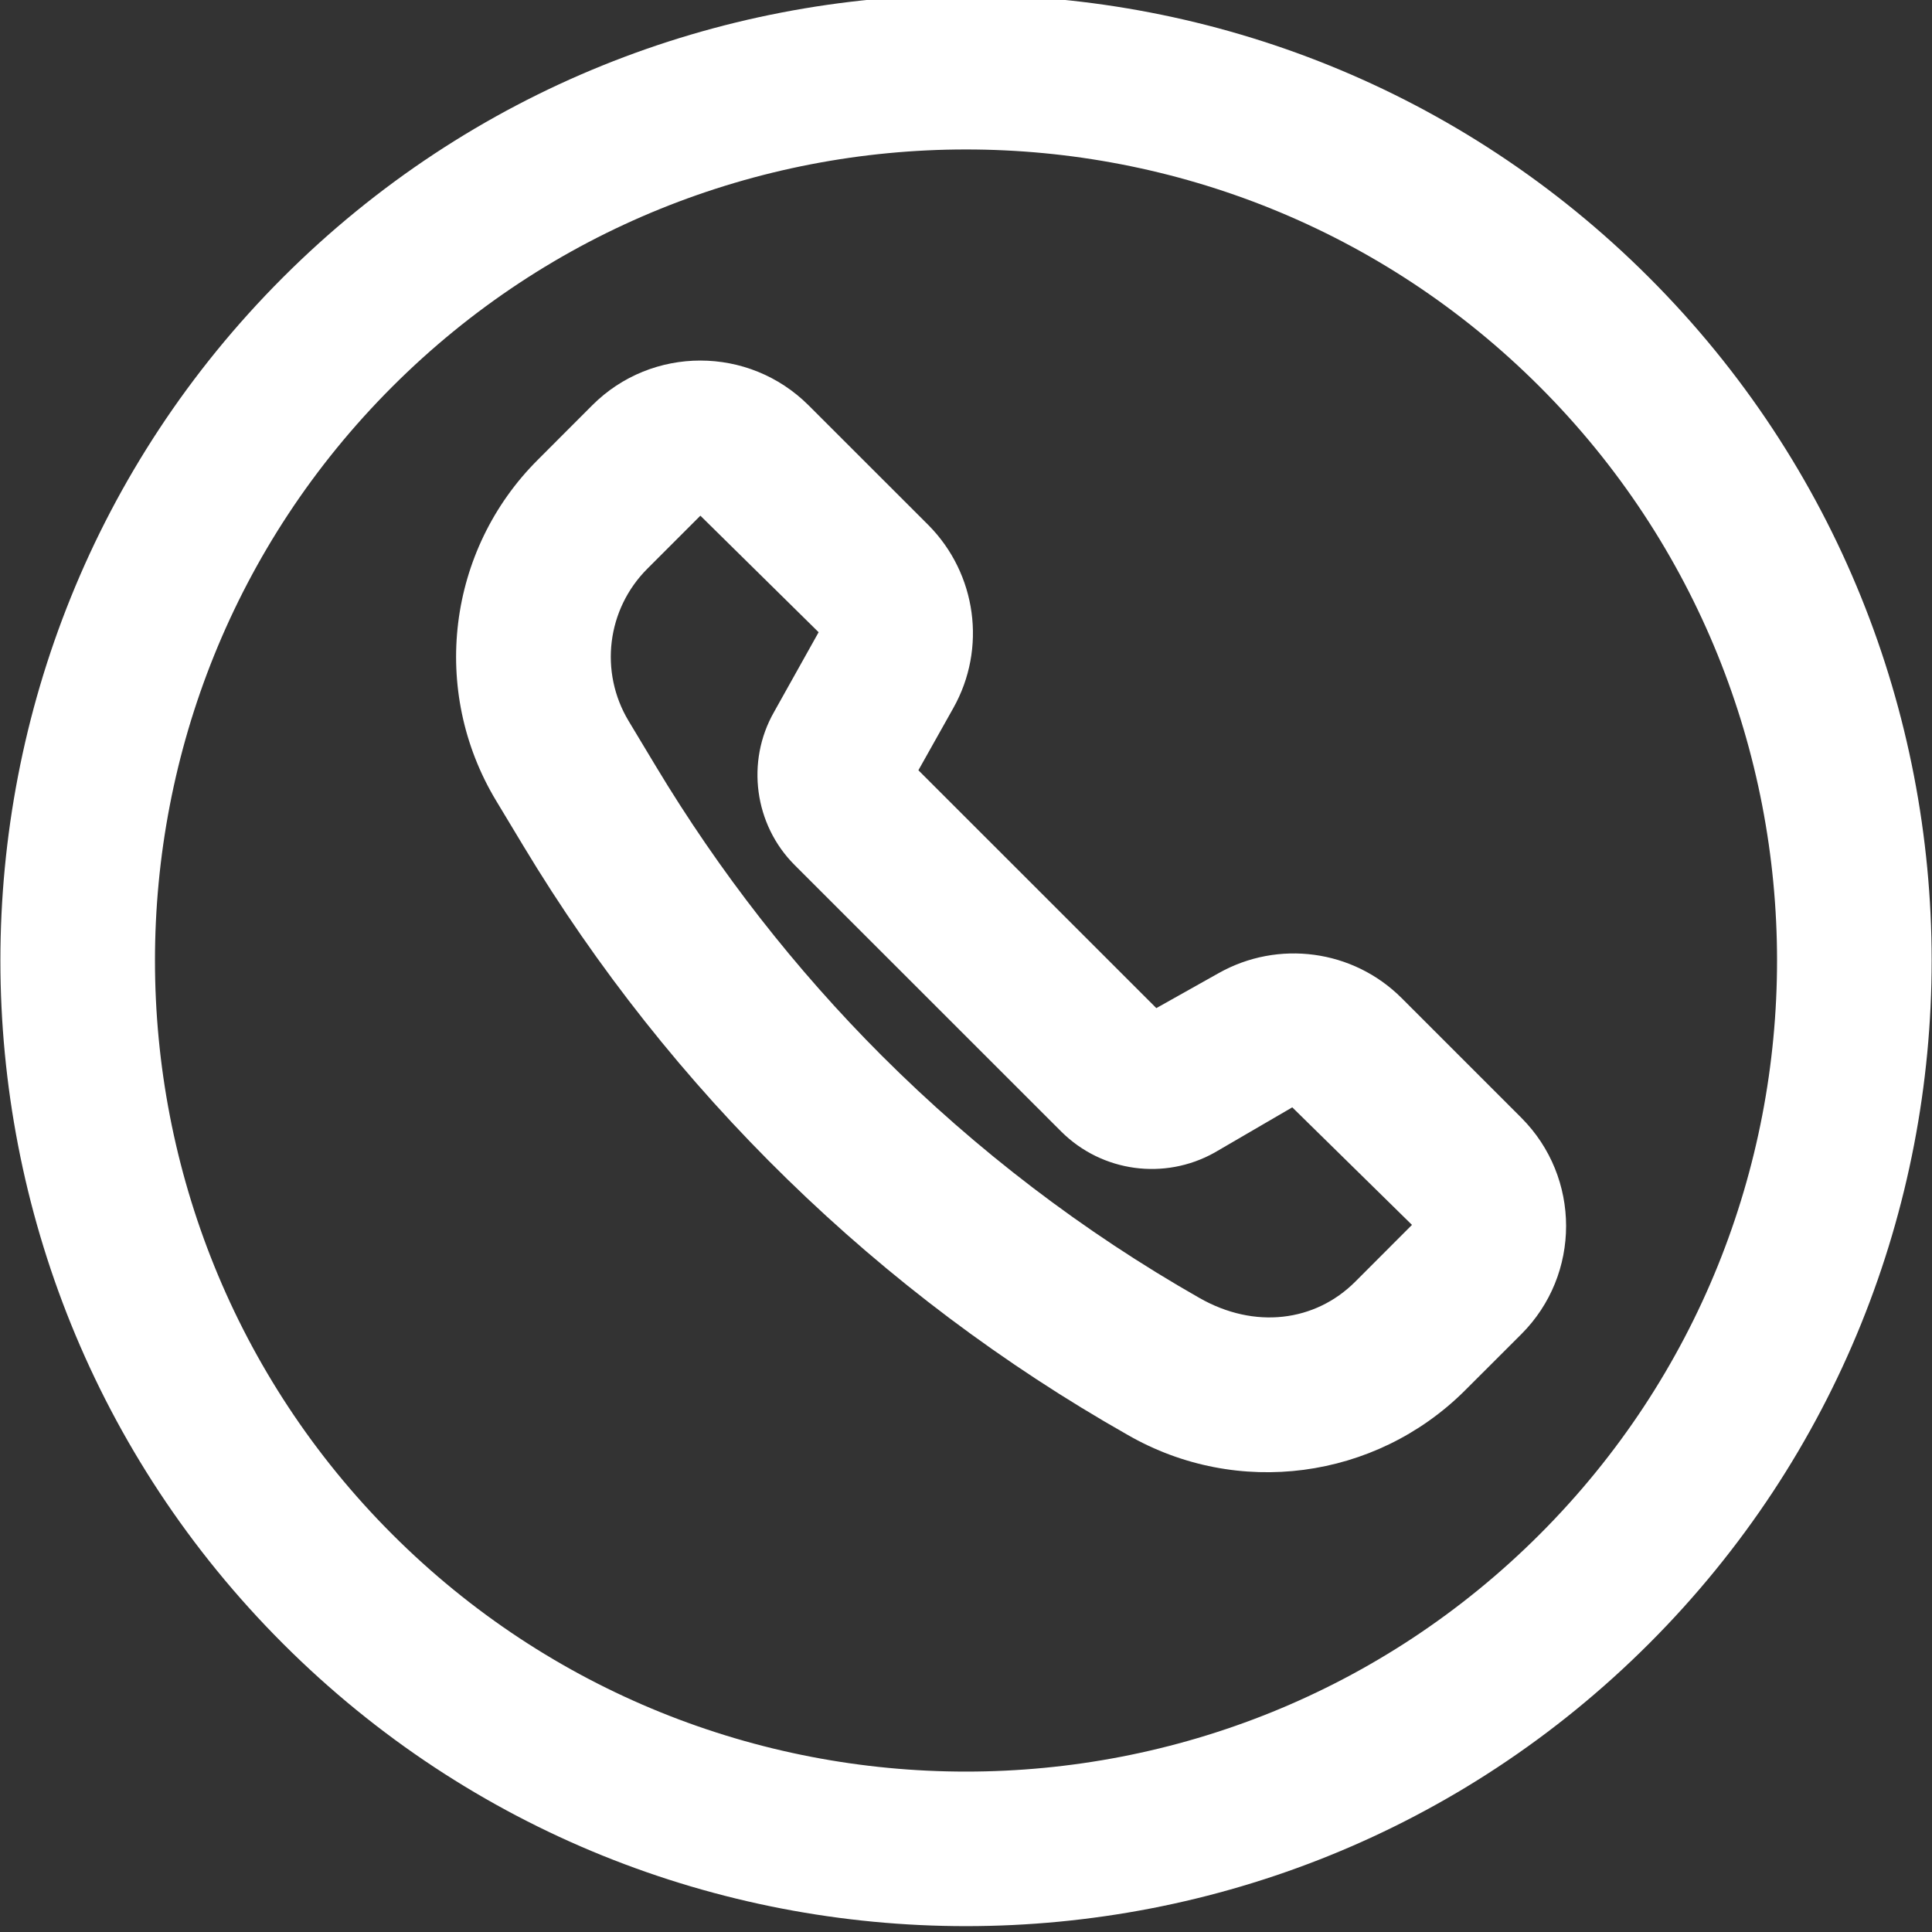
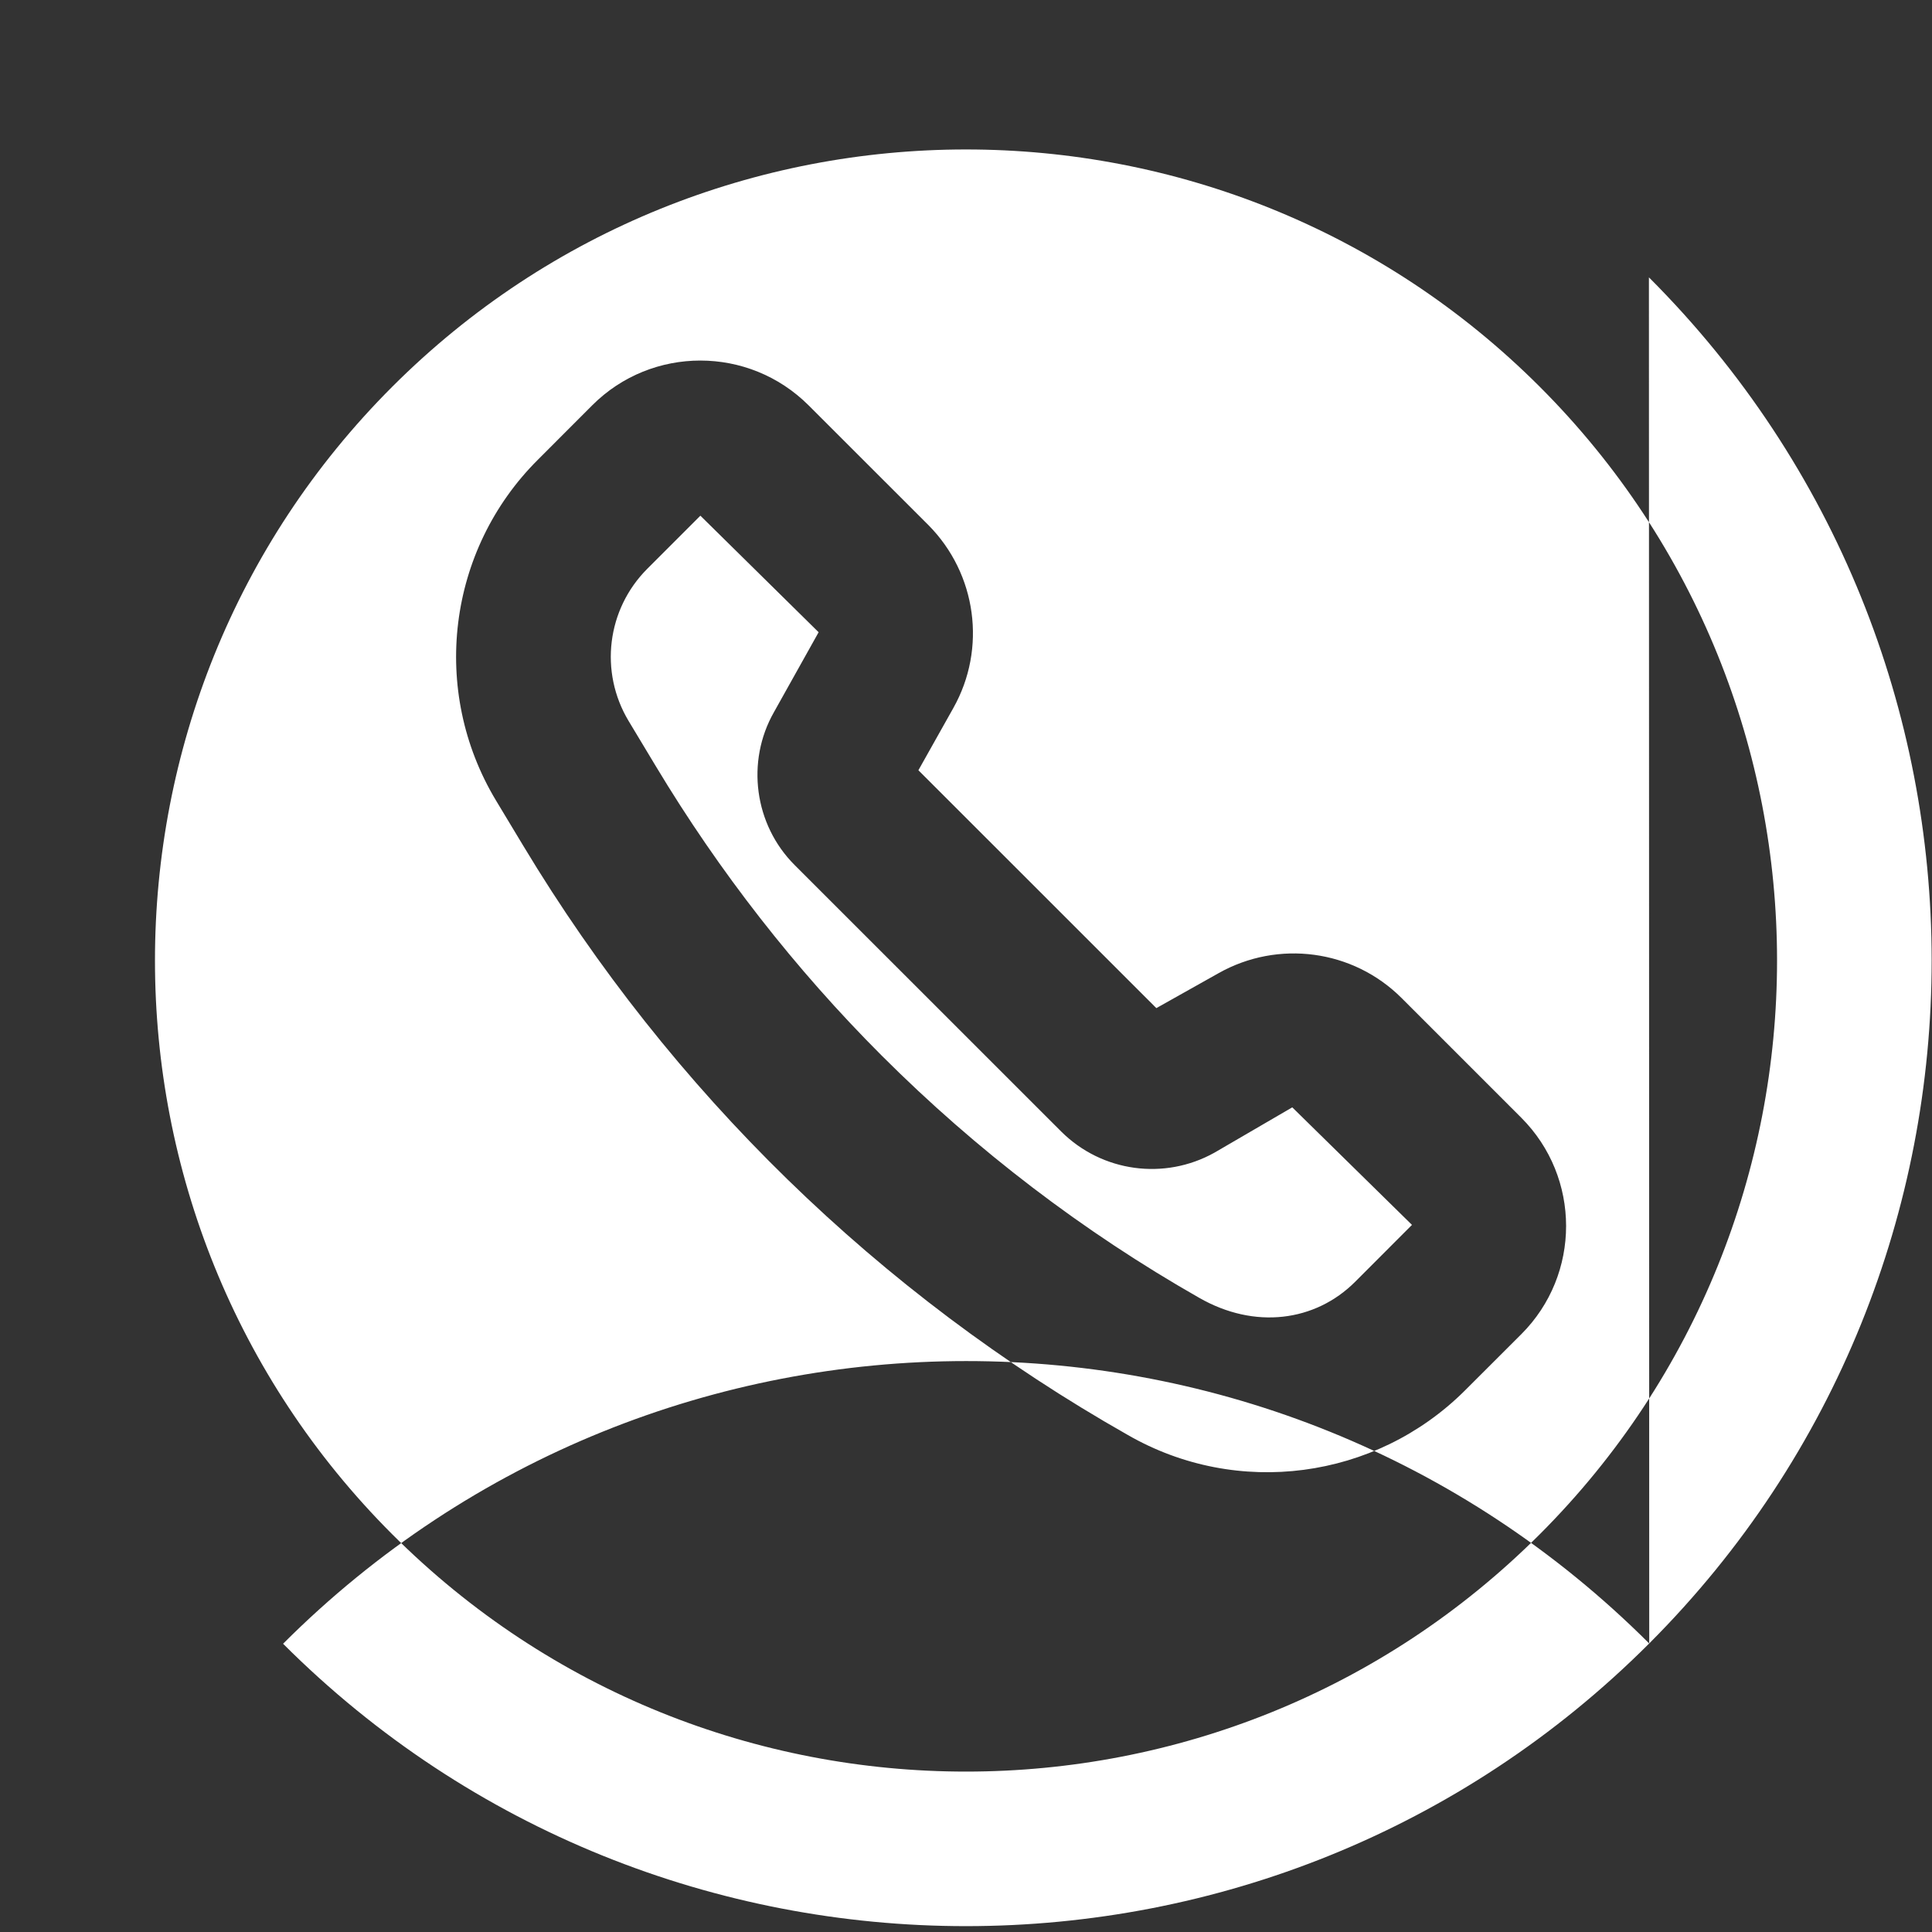
<svg xmlns="http://www.w3.org/2000/svg" width="100%" height="100%" viewBox="0 0 25 25" version="1.1" xml:space="preserve" style="fill-rule:evenodd;clip-rule:evenodd;stroke-linejoin:round;stroke-miterlimit:1.414;">
  <rect x="0" y="0" width="25" height="25" fill="#333333" stroke="none" />
  <g>
-     <path d="M21.337,3.589c4.877,4.874 4.878,12.801 0.004,17.677c-4.874,4.876 -12.802,4.878 -17.678,0.004c-4.876,-4.874 -4.877,-12.802 -0.004,-17.678c4.875,-4.876 12.802,-4.877 17.678,-0.003Zm-16.26,16.266c4.095,4.094 10.757,4.092 14.849,-0.003c4.093,-4.095 4.092,-10.756 -0.003,-14.849c-4.094,-4.093 -10.756,-4.092 -14.849,0.003c-4.093,4.094 -4.091,10.757 0.003,14.849Zm5.386,-14.61l1.55,1.549c0.625,0.63 0.757,1.597 0.323,2.368l-0.452,0.805l3.079,3.078l0.805,-0.452c0.771,-0.435 1.74,-0.306 2.368,0.321l1.549,1.549c0.773,0.773 0.774,2.028 0.001,2.801l-0.735,0.734c-1.156,1.148 -2.941,1.386 -4.358,0.57c-3.219,-1.824 -5.912,-4.45 -7.822,-7.624l-0.353,-0.586c-0.855,-1.421 -0.63,-3.242 0.543,-4.41l0.702,-0.703c0.772,-0.773 2.027,-0.772 2.8,0Zm-1.413,1.415l0.707,-0.707l-0.707,0.707Zm2.362,7.002c1.224,1.223 2.603,2.276 4.106,3.132c0.716,0.41 1.5,0.31 2.019,-0.209l0.734,-0.735l-1.549,-1.521l-1.008,0.587c-0.646,0.36 -1.453,0.251 -1.98,-0.272l-3.451,-3.45c-0.523,-0.522 -0.632,-1.339 -0.268,-1.979l0.578,-1.034l-1.53,-1.508l-0.688,0.688c-0.521,0.522 -0.623,1.331 -0.241,1.968l0.352,0.585c0.82,1.364 1.802,2.624 2.926,3.748Z" style="fill:#fff;fill-rule:nonzero;" />
+     <path d="M21.337,3.589c4.877,4.874 4.878,12.801 0.004,17.677c-4.874,4.876 -12.802,4.878 -17.678,0.004c4.875,-4.876 12.802,-4.877 17.678,-0.003Zm-16.26,16.266c4.095,4.094 10.757,4.092 14.849,-0.003c4.093,-4.095 4.092,-10.756 -0.003,-14.849c-4.094,-4.093 -10.756,-4.092 -14.849,0.003c-4.093,4.094 -4.091,10.757 0.003,14.849Zm5.386,-14.61l1.55,1.549c0.625,0.63 0.757,1.597 0.323,2.368l-0.452,0.805l3.079,3.078l0.805,-0.452c0.771,-0.435 1.74,-0.306 2.368,0.321l1.549,1.549c0.773,0.773 0.774,2.028 0.001,2.801l-0.735,0.734c-1.156,1.148 -2.941,1.386 -4.358,0.57c-3.219,-1.824 -5.912,-4.45 -7.822,-7.624l-0.353,-0.586c-0.855,-1.421 -0.63,-3.242 0.543,-4.41l0.702,-0.703c0.772,-0.773 2.027,-0.772 2.8,0Zm-1.413,1.415l0.707,-0.707l-0.707,0.707Zm2.362,7.002c1.224,1.223 2.603,2.276 4.106,3.132c0.716,0.41 1.5,0.31 2.019,-0.209l0.734,-0.735l-1.549,-1.521l-1.008,0.587c-0.646,0.36 -1.453,0.251 -1.98,-0.272l-3.451,-3.45c-0.523,-0.522 -0.632,-1.339 -0.268,-1.979l0.578,-1.034l-1.53,-1.508l-0.688,0.688c-0.521,0.522 -0.623,1.331 -0.241,1.968l0.352,0.585c0.82,1.364 1.802,2.624 2.926,3.748Z" style="fill:#fff;fill-rule:nonzero;" />
  </g>
</svg>